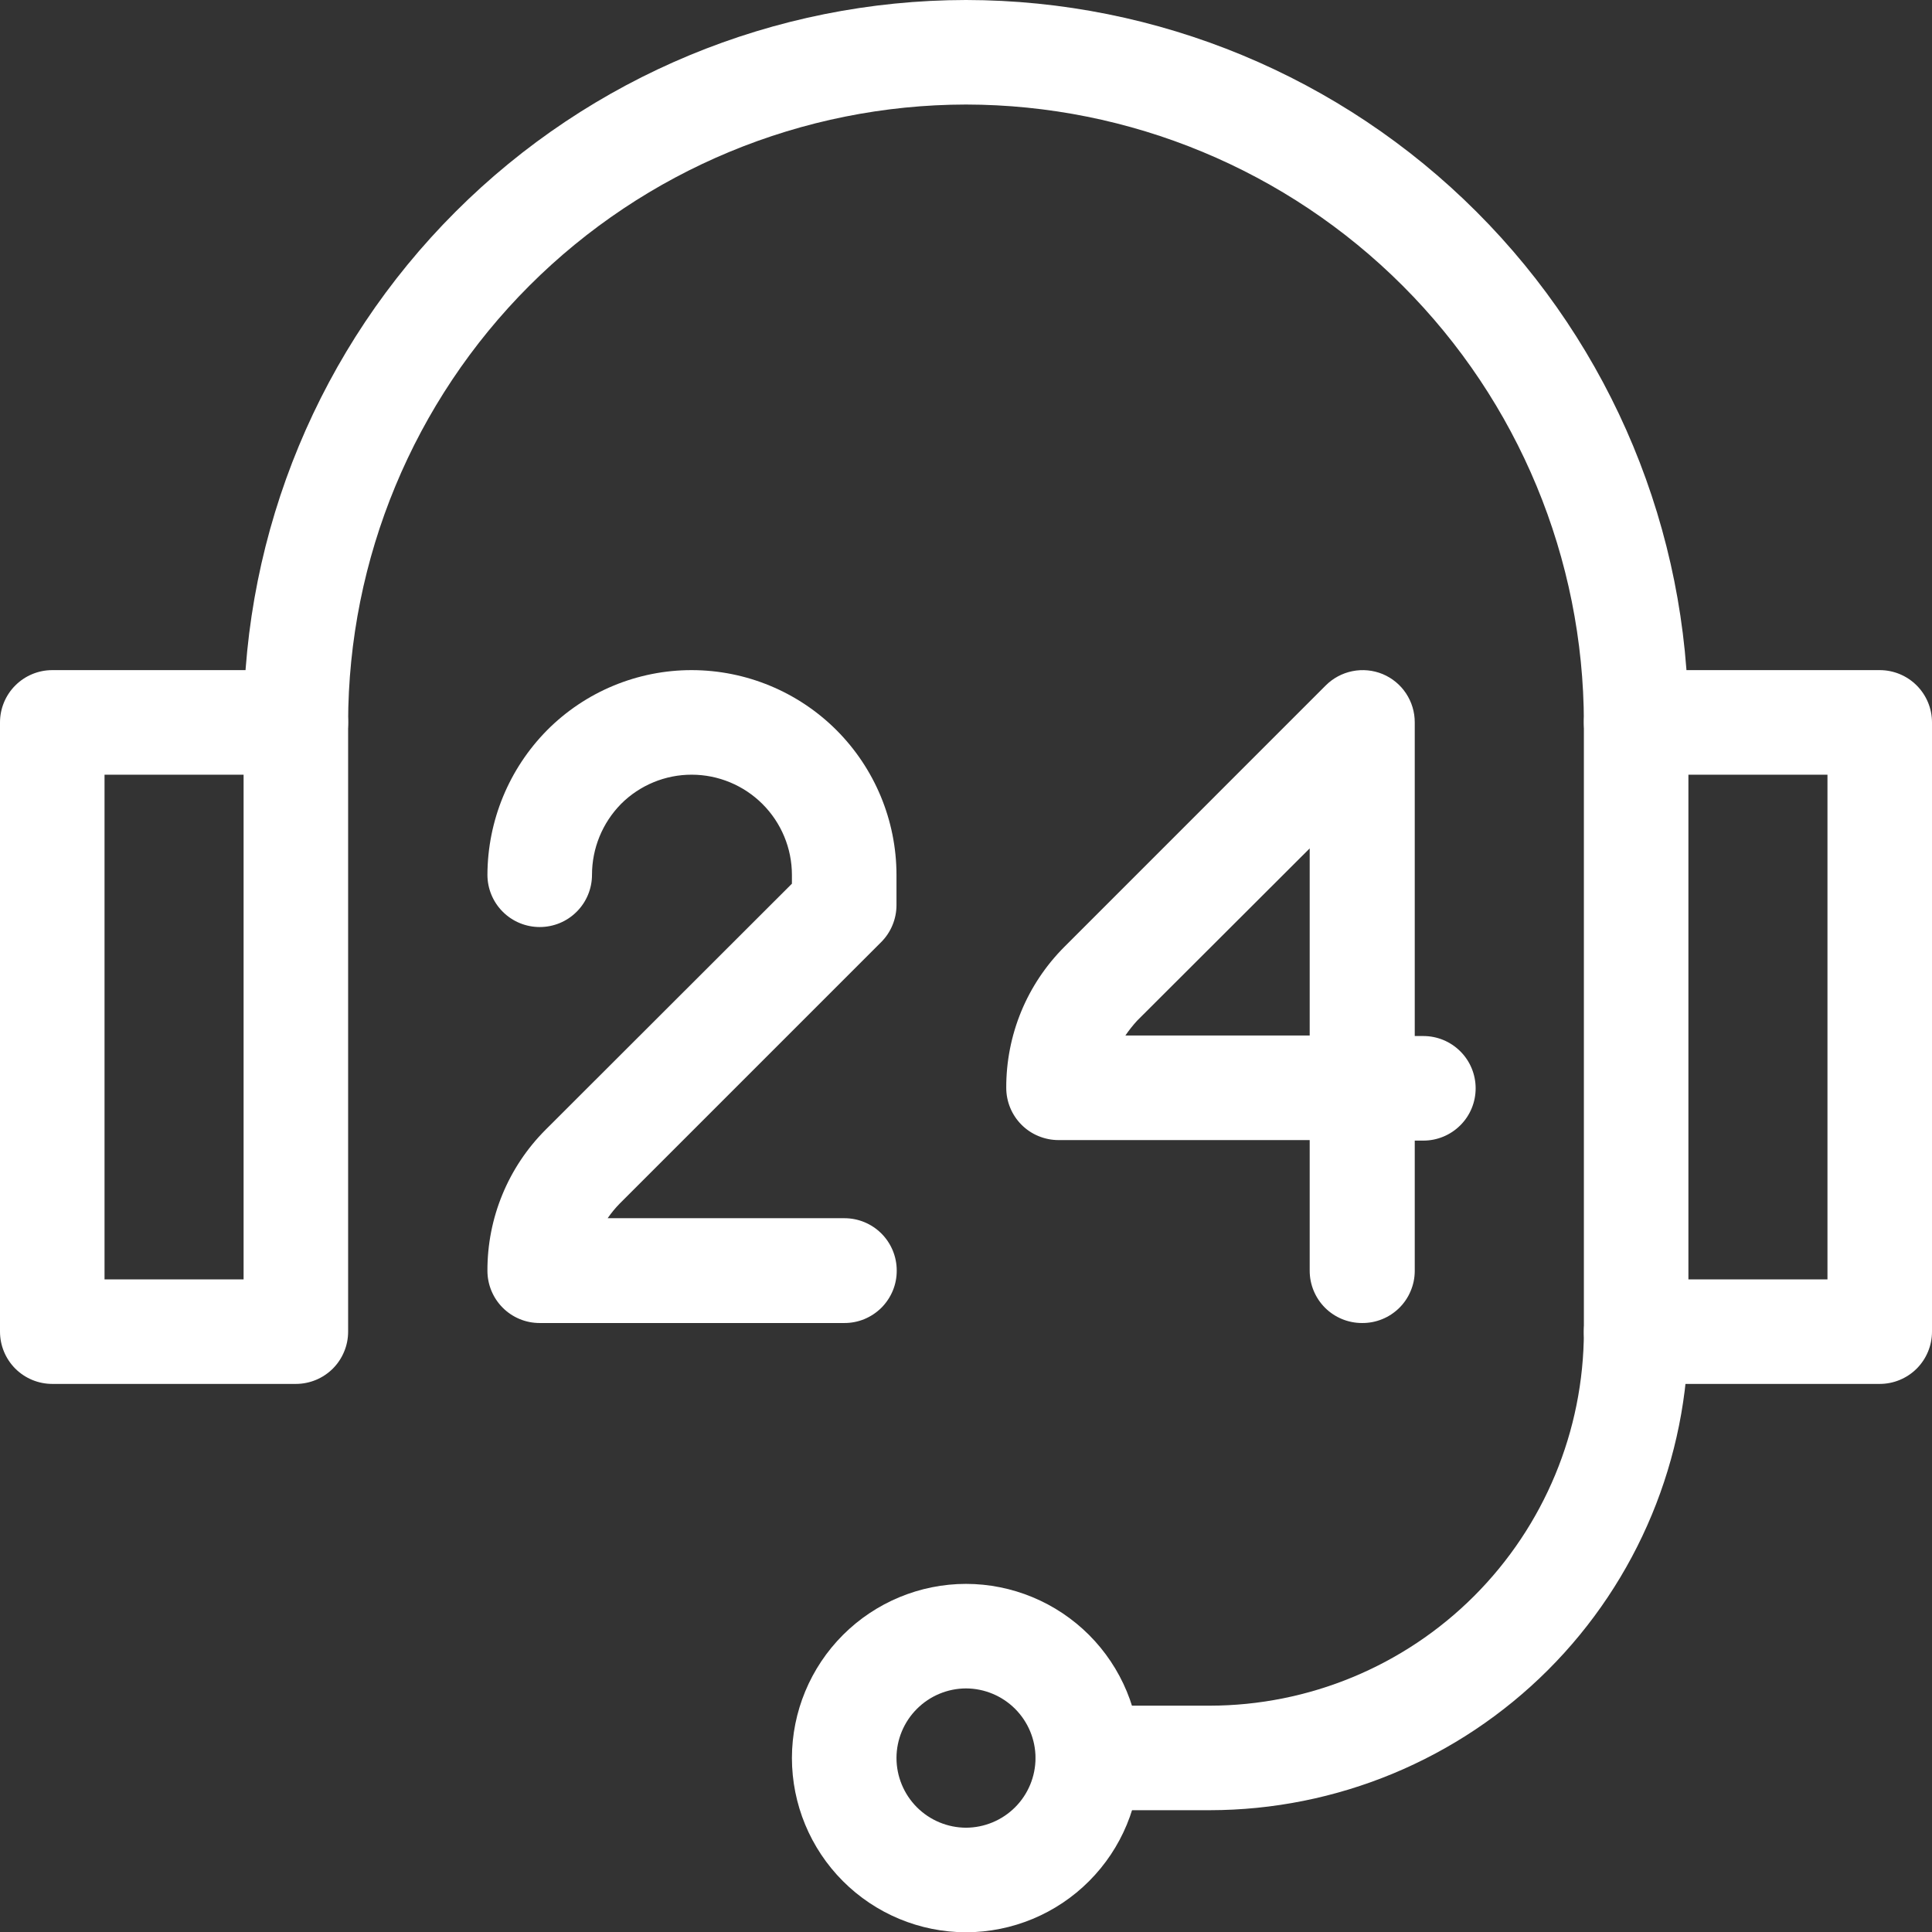
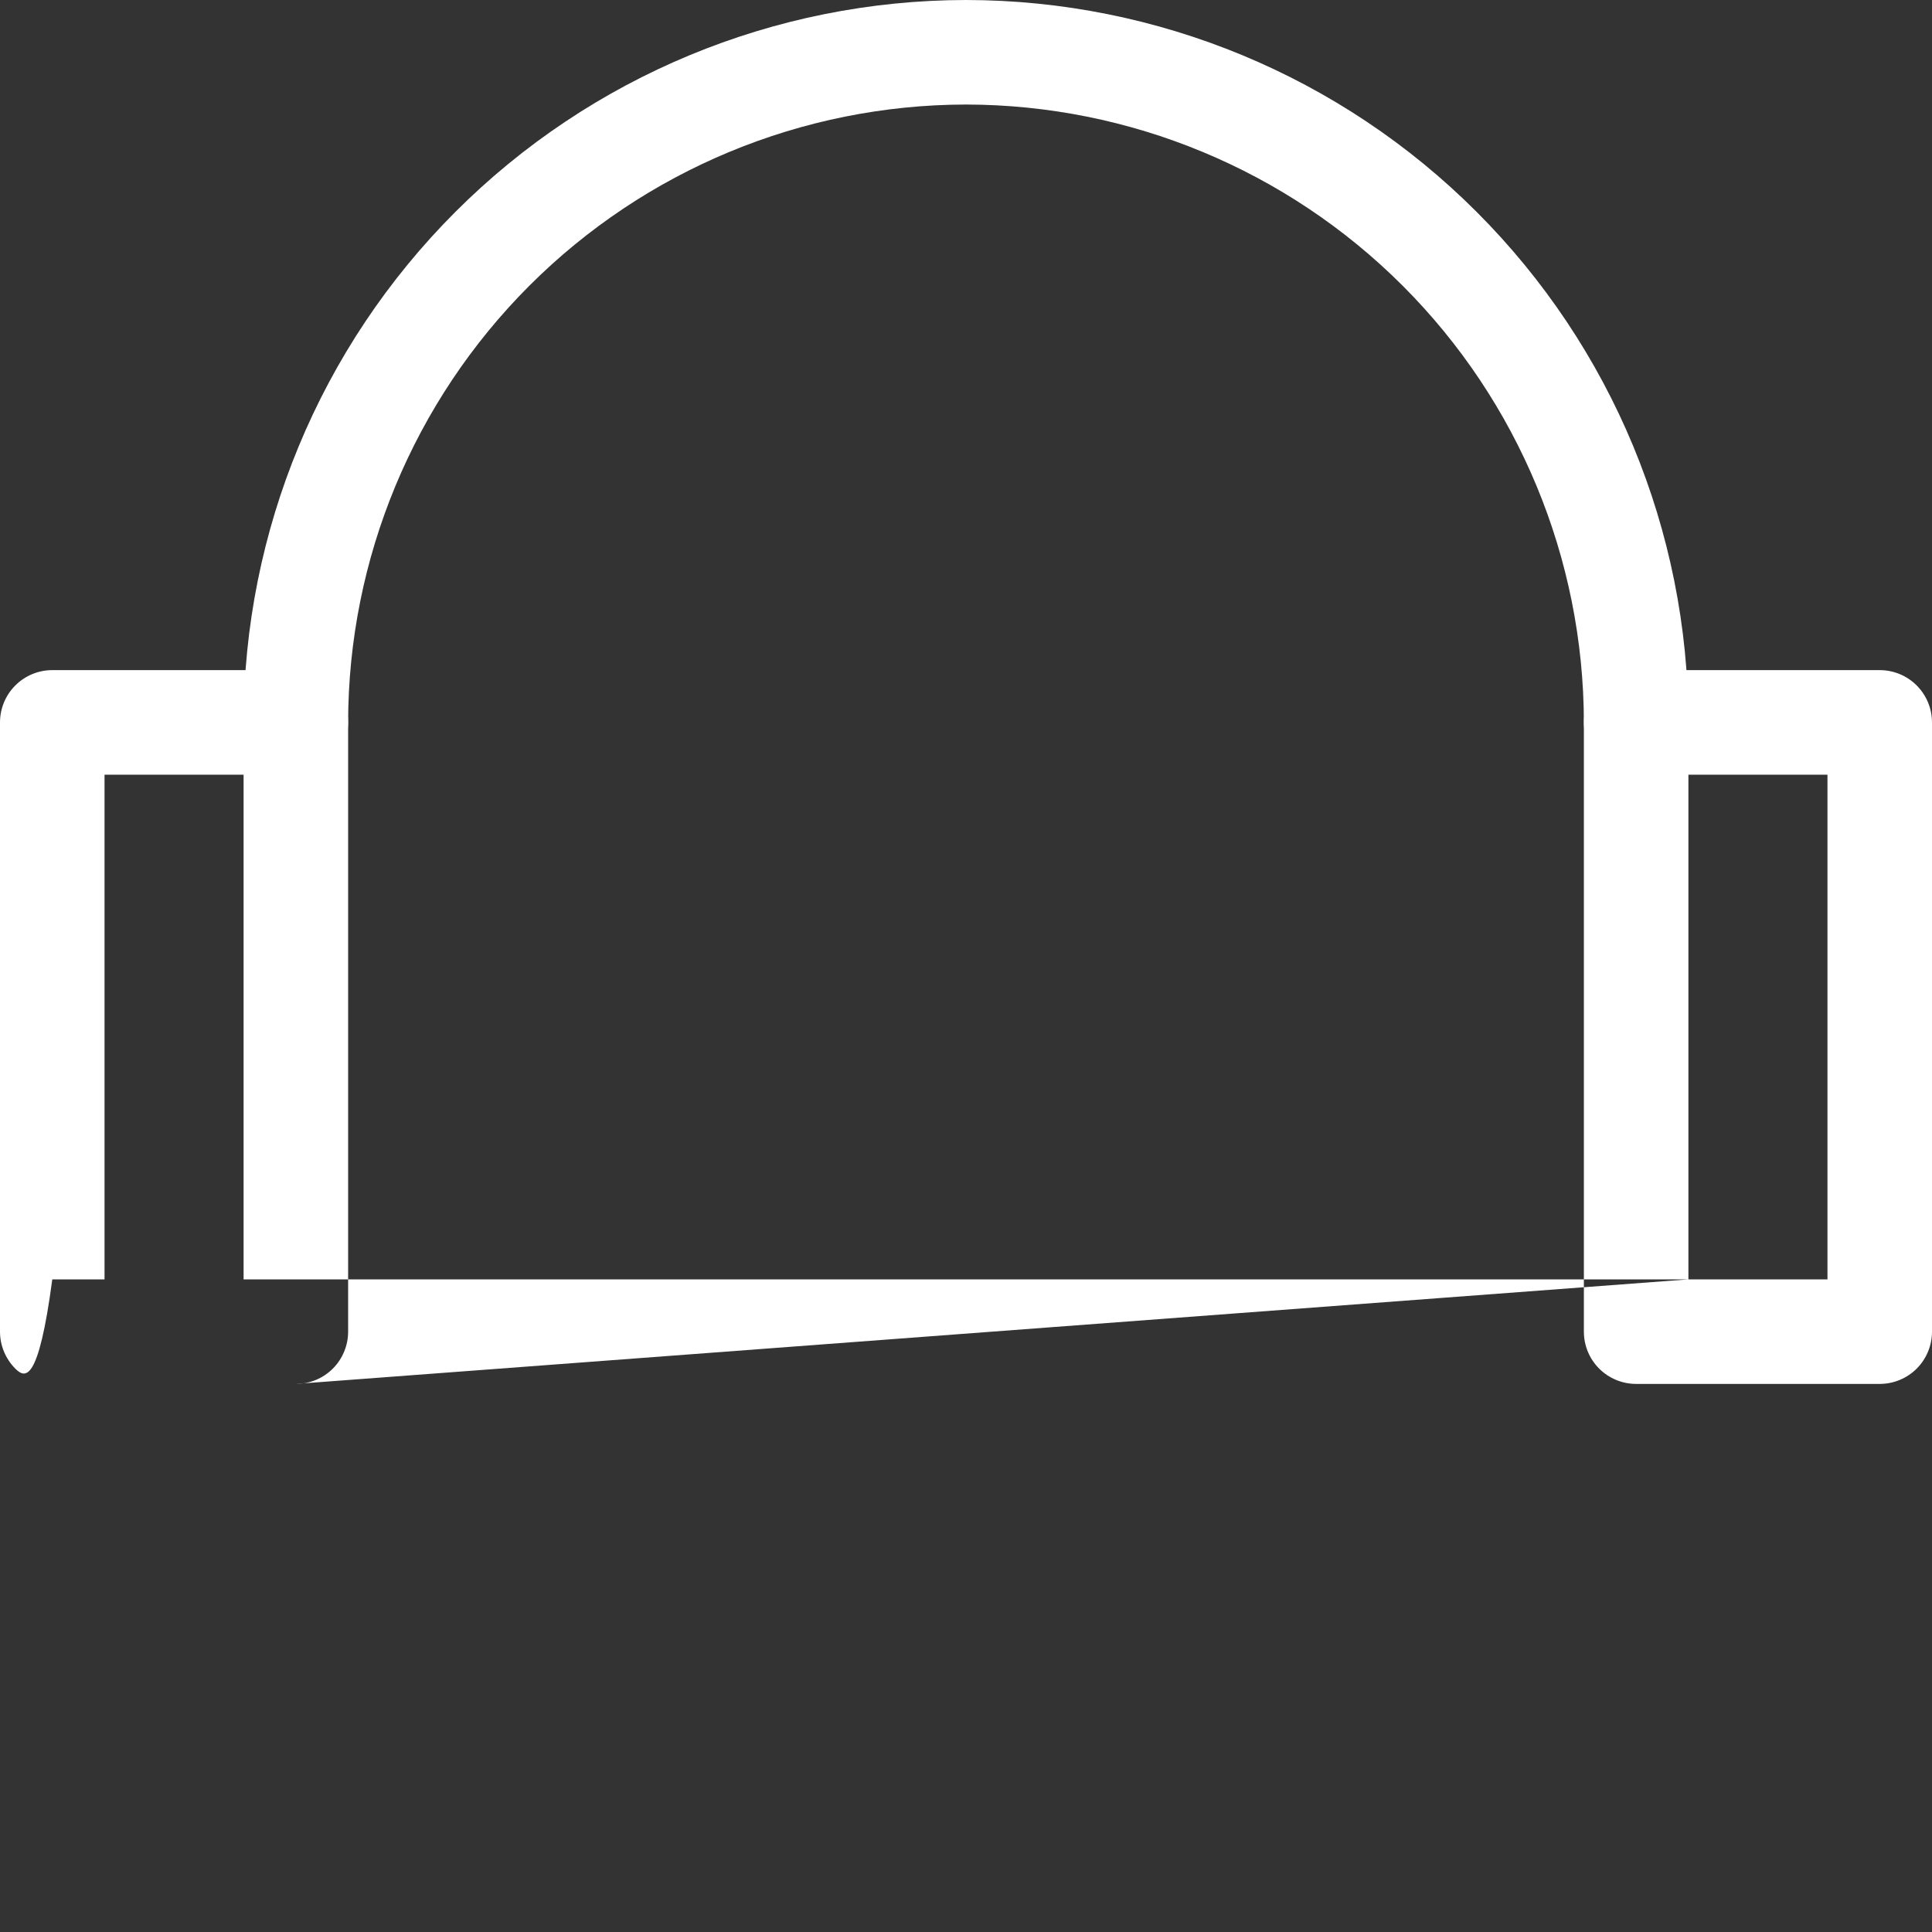
<svg xmlns="http://www.w3.org/2000/svg" width="48" height="48" viewBox="0 0 48 48" fill="none">
  <rect x="0" y="0" width="48" height="48" fill="#333333" stroke="none" />
  <g clip-path="url(#clip0_402_9442)">
-     <path d="M24 48.007C22.852 48.005 21.753 47.548 20.942 46.736C20.131 45.924 19.675 44.823 19.675 43.675C19.677 42.529 20.133 41.43 20.944 40.619C21.755 39.809 22.854 39.352 24 39.351C25.146 39.352 26.245 39.809 27.056 40.619C27.867 41.43 28.323 42.529 28.325 43.675C28.325 44.823 27.869 45.924 27.058 46.736C26.248 47.548 25.148 48.005 24 48.007ZM24 41.948C23.543 41.95 23.104 42.132 22.781 42.456C22.457 42.779 22.274 43.218 22.273 43.675C22.273 44.134 22.455 44.574 22.778 44.899C23.102 45.224 23.541 45.407 24 45.409C24.459 45.407 24.898 45.224 25.222 44.899C25.546 44.574 25.727 44.134 25.727 43.675C25.726 43.218 25.543 42.779 25.22 42.456C24.896 42.132 24.458 41.95 24 41.948Z" fill="white" />
-     <path d="M30.052 44.974H27.026C26.682 44.974 26.351 44.837 26.108 44.594C25.864 44.35 25.727 44.02 25.727 43.675C25.727 43.331 25.864 43.001 26.108 42.757C26.351 42.514 26.682 42.377 27.026 42.377H30.052C32.517 42.375 34.88 41.396 36.623 39.654C38.366 37.911 39.347 35.549 39.351 33.084C39.351 32.74 39.487 32.41 39.731 32.166C39.975 31.923 40.305 31.786 40.649 31.786C40.994 31.786 41.324 31.923 41.568 32.166C41.811 32.41 41.948 32.74 41.948 33.084C41.945 36.238 40.69 39.261 38.46 41.49C36.229 43.719 33.205 44.972 30.052 44.974Z" fill="white" />
-     <path d="M46.701 34.383H40.649C40.305 34.383 39.975 34.246 39.731 34.003C39.487 33.759 39.351 33.429 39.351 33.084V17.948C39.351 17.604 39.487 17.273 39.731 17.03C39.975 16.786 40.305 16.649 40.649 16.649H46.701C47.046 16.649 47.376 16.786 47.62 17.03C47.863 17.273 48 17.604 48 17.948V33.084C48 33.429 47.863 33.759 47.62 34.003C47.376 34.246 47.046 34.383 46.701 34.383ZM41.948 31.786H45.403V19.247H41.948V31.786ZM7.351 34.383H1.299C0.954 34.383 0.624 34.246 0.38 34.003C0.137 33.759 0 33.429 0 33.084V17.948C0 17.604 0.137 17.273 0.38 17.03C0.624 16.786 0.954 16.649 1.299 16.649H7.351C7.695 16.649 8.025 16.786 8.269 17.03C8.513 17.273 8.649 17.604 8.649 17.948V33.084C8.649 33.255 8.616 33.424 8.55 33.581C8.485 33.739 8.39 33.882 8.269 34.003C8.148 34.123 8.005 34.219 7.848 34.284C7.69 34.349 7.521 34.383 7.351 34.383ZM2.597 31.786H6.052V19.247H2.597V31.786Z" fill="white" />
+     <path d="M46.701 34.383H40.649C40.305 34.383 39.975 34.246 39.731 34.003C39.487 33.759 39.351 33.429 39.351 33.084V17.948C39.351 17.604 39.487 17.273 39.731 17.03C39.975 16.786 40.305 16.649 40.649 16.649H46.701C47.046 16.649 47.376 16.786 47.62 17.03C47.863 17.273 48 17.604 48 17.948V33.084C48 33.429 47.863 33.759 47.62 34.003C47.376 34.246 47.046 34.383 46.701 34.383ZM41.948 31.786H45.403V19.247H41.948V31.786ZH1.299C0.954 34.383 0.624 34.246 0.38 34.003C0.137 33.759 0 33.429 0 33.084V17.948C0 17.604 0.137 17.273 0.38 17.03C0.624 16.786 0.954 16.649 1.299 16.649H7.351C7.695 16.649 8.025 16.786 8.269 17.03C8.513 17.273 8.649 17.604 8.649 17.948V33.084C8.649 33.255 8.616 33.424 8.55 33.581C8.485 33.739 8.39 33.882 8.269 34.003C8.148 34.123 8.005 34.219 7.848 34.284C7.69 34.349 7.521 34.383 7.351 34.383ZM2.597 31.786H6.052V19.247H2.597V31.786Z" fill="white" />
    <path d="M40.649 19.247C40.305 19.247 39.975 19.11 39.731 18.866C39.487 18.623 39.351 18.293 39.351 17.948C39.345 13.878 37.727 9.977 34.849 7.099C31.971 4.221 28.07 2.603 24 2.597C19.93 2.603 16.029 4.221 13.151 7.099C10.274 9.977 8.654 13.878 8.649 17.948C8.649 18.293 8.513 18.623 8.269 18.866C8.025 19.11 7.695 19.247 7.351 19.247C7.006 19.247 6.676 19.11 6.432 18.866C6.189 18.623 6.052 18.293 6.052 17.948C6.057 13.19 7.95 8.627 11.315 5.263C14.679 1.898 19.241 0.005 24 0C28.759 0.005 33.321 1.898 36.685 5.263C40.05 8.627 41.943 13.19 41.948 17.948C41.948 18.293 41.811 18.623 41.568 18.866C41.324 19.11 40.994 19.247 40.649 19.247Z" fill="white" />
-     <path d="M33.838 32.87C33.493 32.87 33.163 32.733 32.919 32.49C32.676 32.246 32.539 31.916 32.539 31.571V28.325H26.299C26.127 28.325 25.958 28.291 25.799 28.225C25.641 28.16 25.497 28.063 25.377 27.942C25.135 27.698 25 27.369 25 27.026C24.998 26.376 25.124 25.733 25.371 25.132C25.619 24.531 25.983 23.986 26.442 23.526L32.935 17.032C33.116 16.85 33.347 16.726 33.599 16.675C33.852 16.624 34.113 16.649 34.351 16.747C34.588 16.846 34.79 17.012 34.932 17.226C35.074 17.44 35.15 17.691 35.149 17.948V25.74H35.364C35.708 25.74 36.038 25.877 36.282 26.121C36.526 26.364 36.662 26.695 36.662 27.039C36.662 27.383 36.526 27.714 36.282 27.957C36.038 28.201 35.708 28.338 35.364 28.338H35.149V31.584C35.148 31.755 35.112 31.924 35.045 32.08C34.979 32.237 34.882 32.38 34.76 32.499C34.638 32.618 34.494 32.713 34.336 32.776C34.178 32.84 34.008 32.872 33.838 32.87ZM27.955 25.727H32.539V21.078L28.253 25.357C28.145 25.475 28.045 25.601 27.955 25.734V25.727Z" fill="white" />
-     <path d="M20.974 32.87H13.409C13.238 32.87 13.068 32.837 12.91 32.771C12.751 32.705 12.608 32.609 12.487 32.487C12.245 32.243 12.11 31.914 12.11 31.571C12.108 30.922 12.234 30.278 12.482 29.677C12.729 29.077 13.093 28.531 13.552 28.071L19.675 21.955V21.734C19.674 21.075 19.411 20.443 18.945 19.977C18.479 19.511 17.847 19.248 17.188 19.247C16.861 19.246 16.538 19.31 16.236 19.435C15.934 19.56 15.659 19.743 15.429 19.974C14.967 20.444 14.708 21.075 14.708 21.734C14.708 22.078 14.571 22.409 14.327 22.652C14.084 22.896 13.754 23.032 13.409 23.032C13.065 23.032 12.734 22.896 12.491 22.652C12.247 22.409 12.11 22.078 12.11 21.734C12.115 20.389 12.646 19.1 13.591 18.143C14.062 17.669 14.623 17.292 15.24 17.036C15.857 16.78 16.52 16.648 17.188 16.649C18.536 16.651 19.828 17.187 20.782 18.14C21.735 19.094 22.271 20.386 22.273 21.734V22.487C22.273 22.658 22.239 22.828 22.173 22.986C22.108 23.145 22.011 23.288 21.89 23.409L15.396 29.903C15.286 30.015 15.186 30.137 15.097 30.266H20.98C21.325 30.266 21.655 30.403 21.899 30.647C22.142 30.89 22.279 31.221 22.279 31.565C22.28 31.737 22.247 31.907 22.182 32.065C22.116 32.224 22.02 32.368 21.899 32.49C21.777 32.611 21.633 32.707 21.474 32.773C21.316 32.838 21.146 32.871 20.974 32.87Z" fill="white" />
  </g>
  <defs>
    <clipPath id="clip0_402_9442">
      <rect width="48" height="48" fill="white" />
    </clipPath>
  </defs>
</svg>